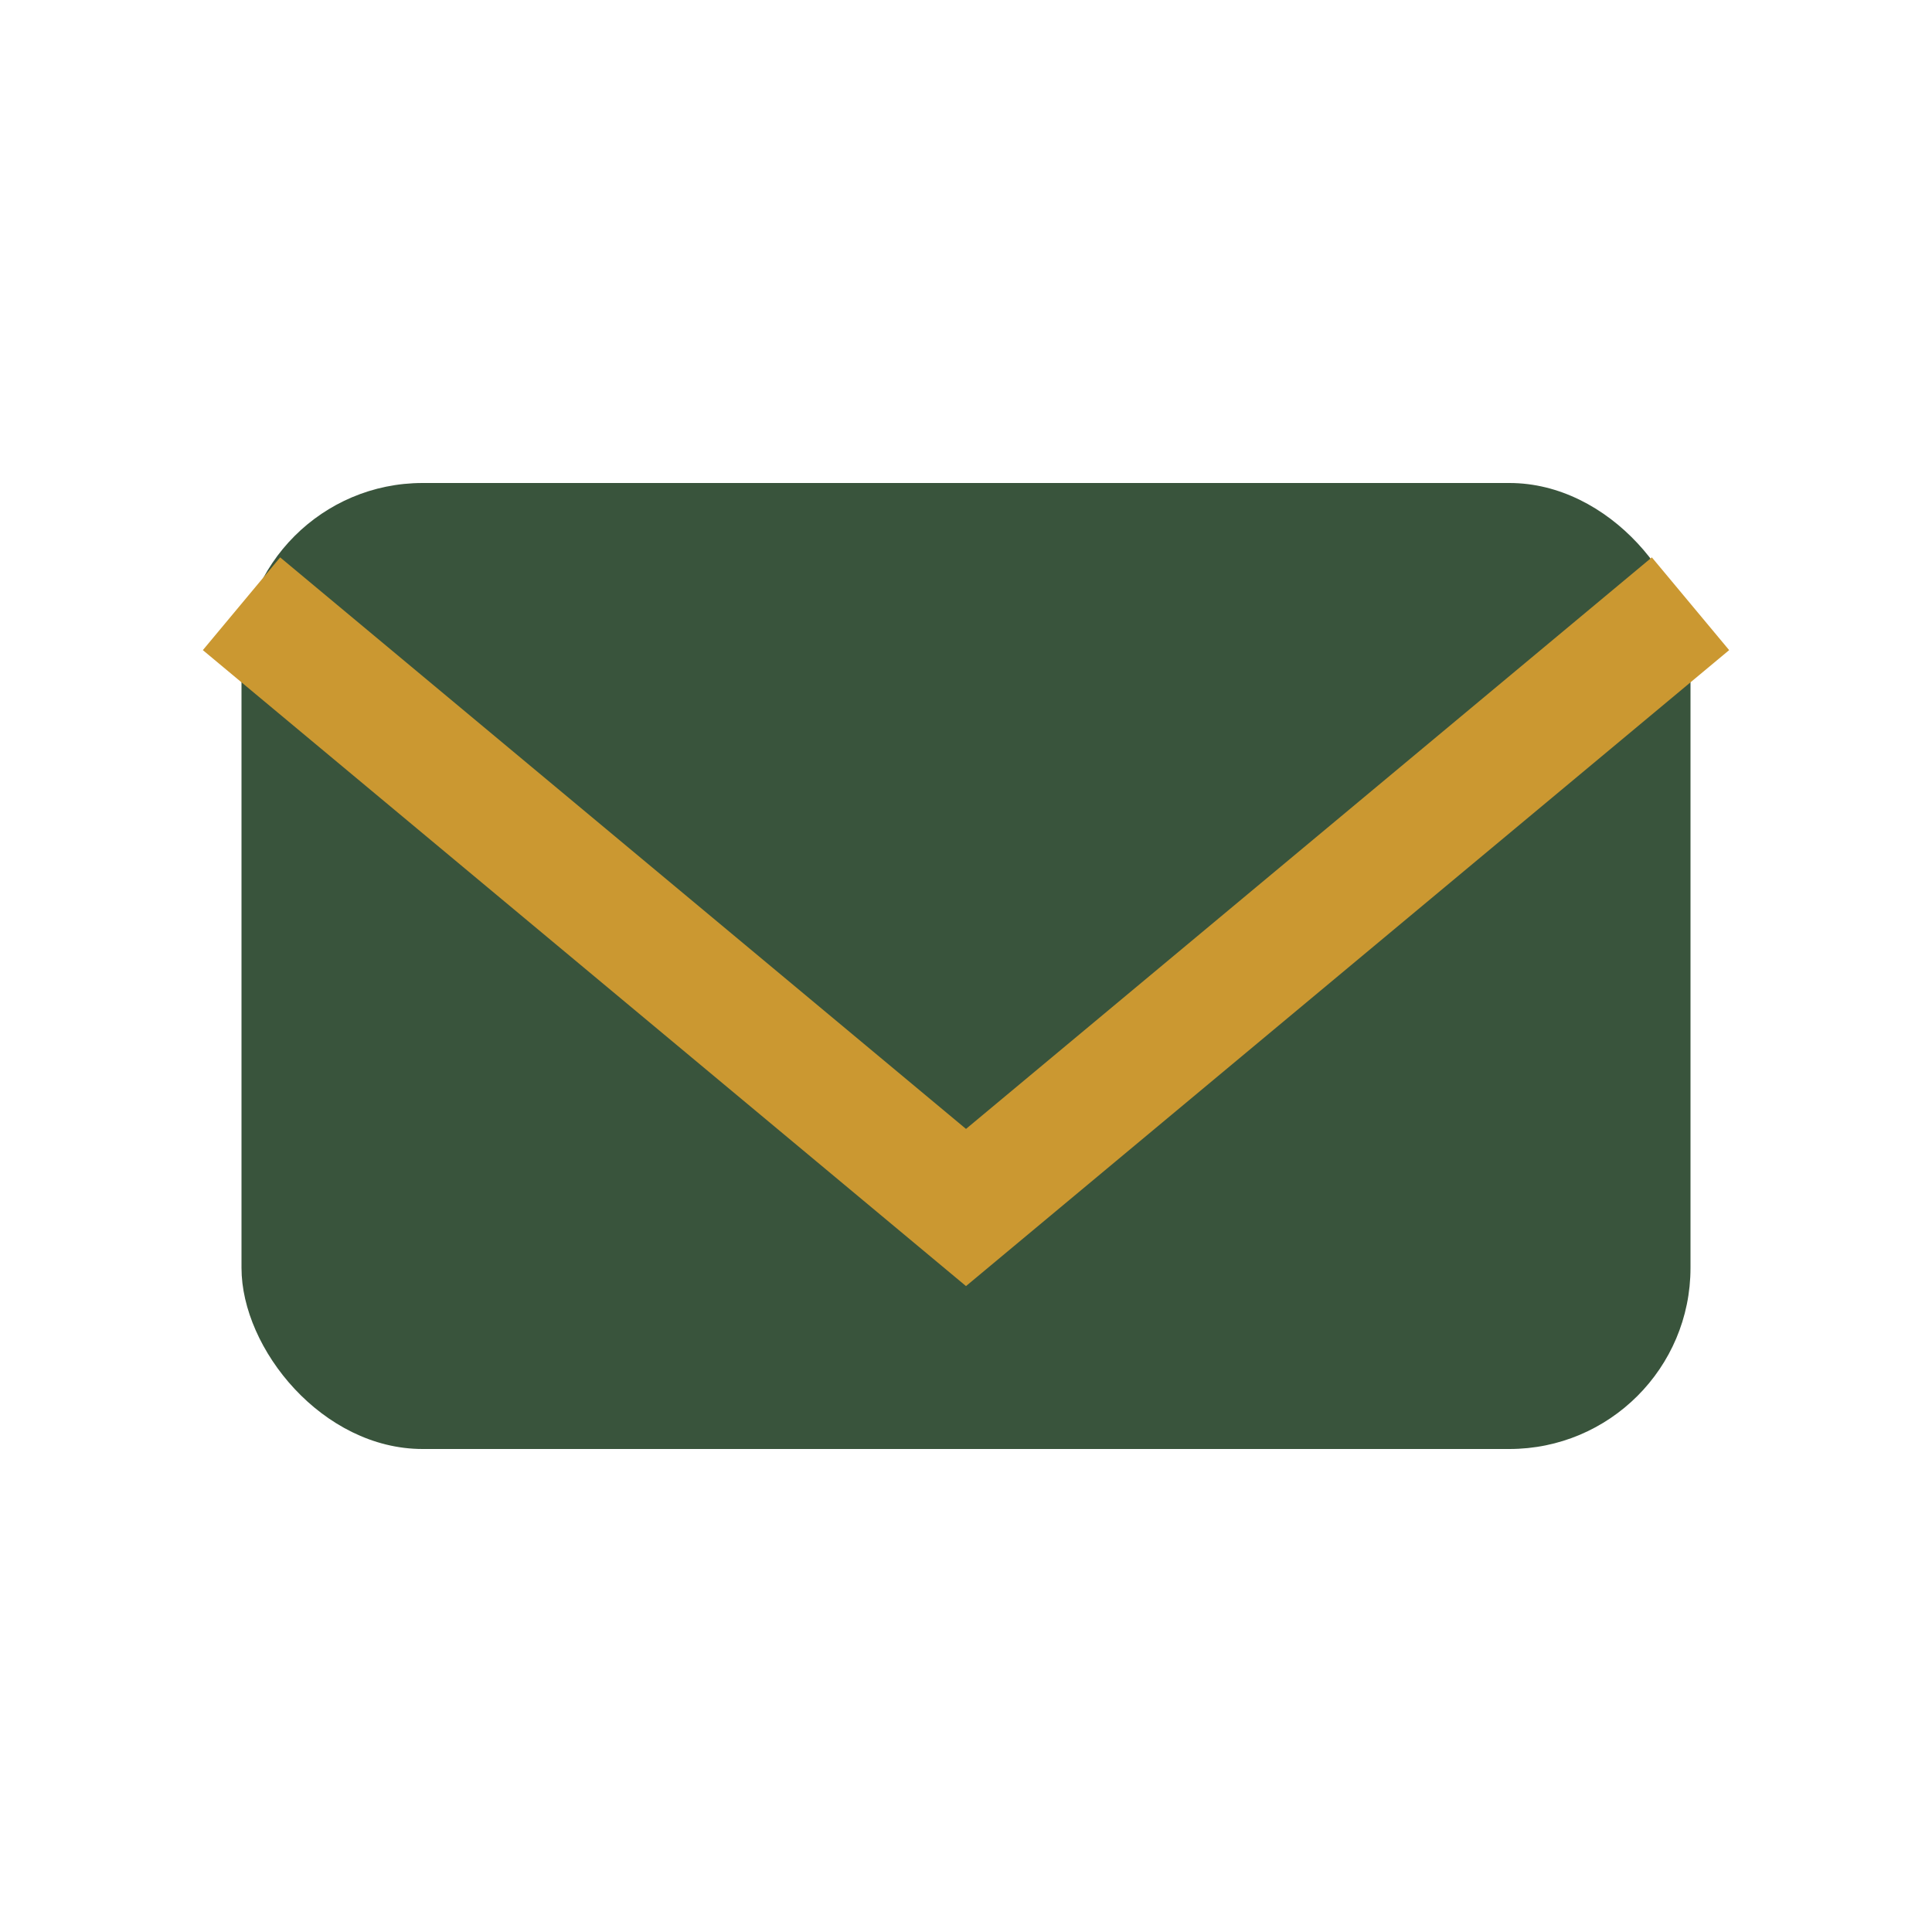
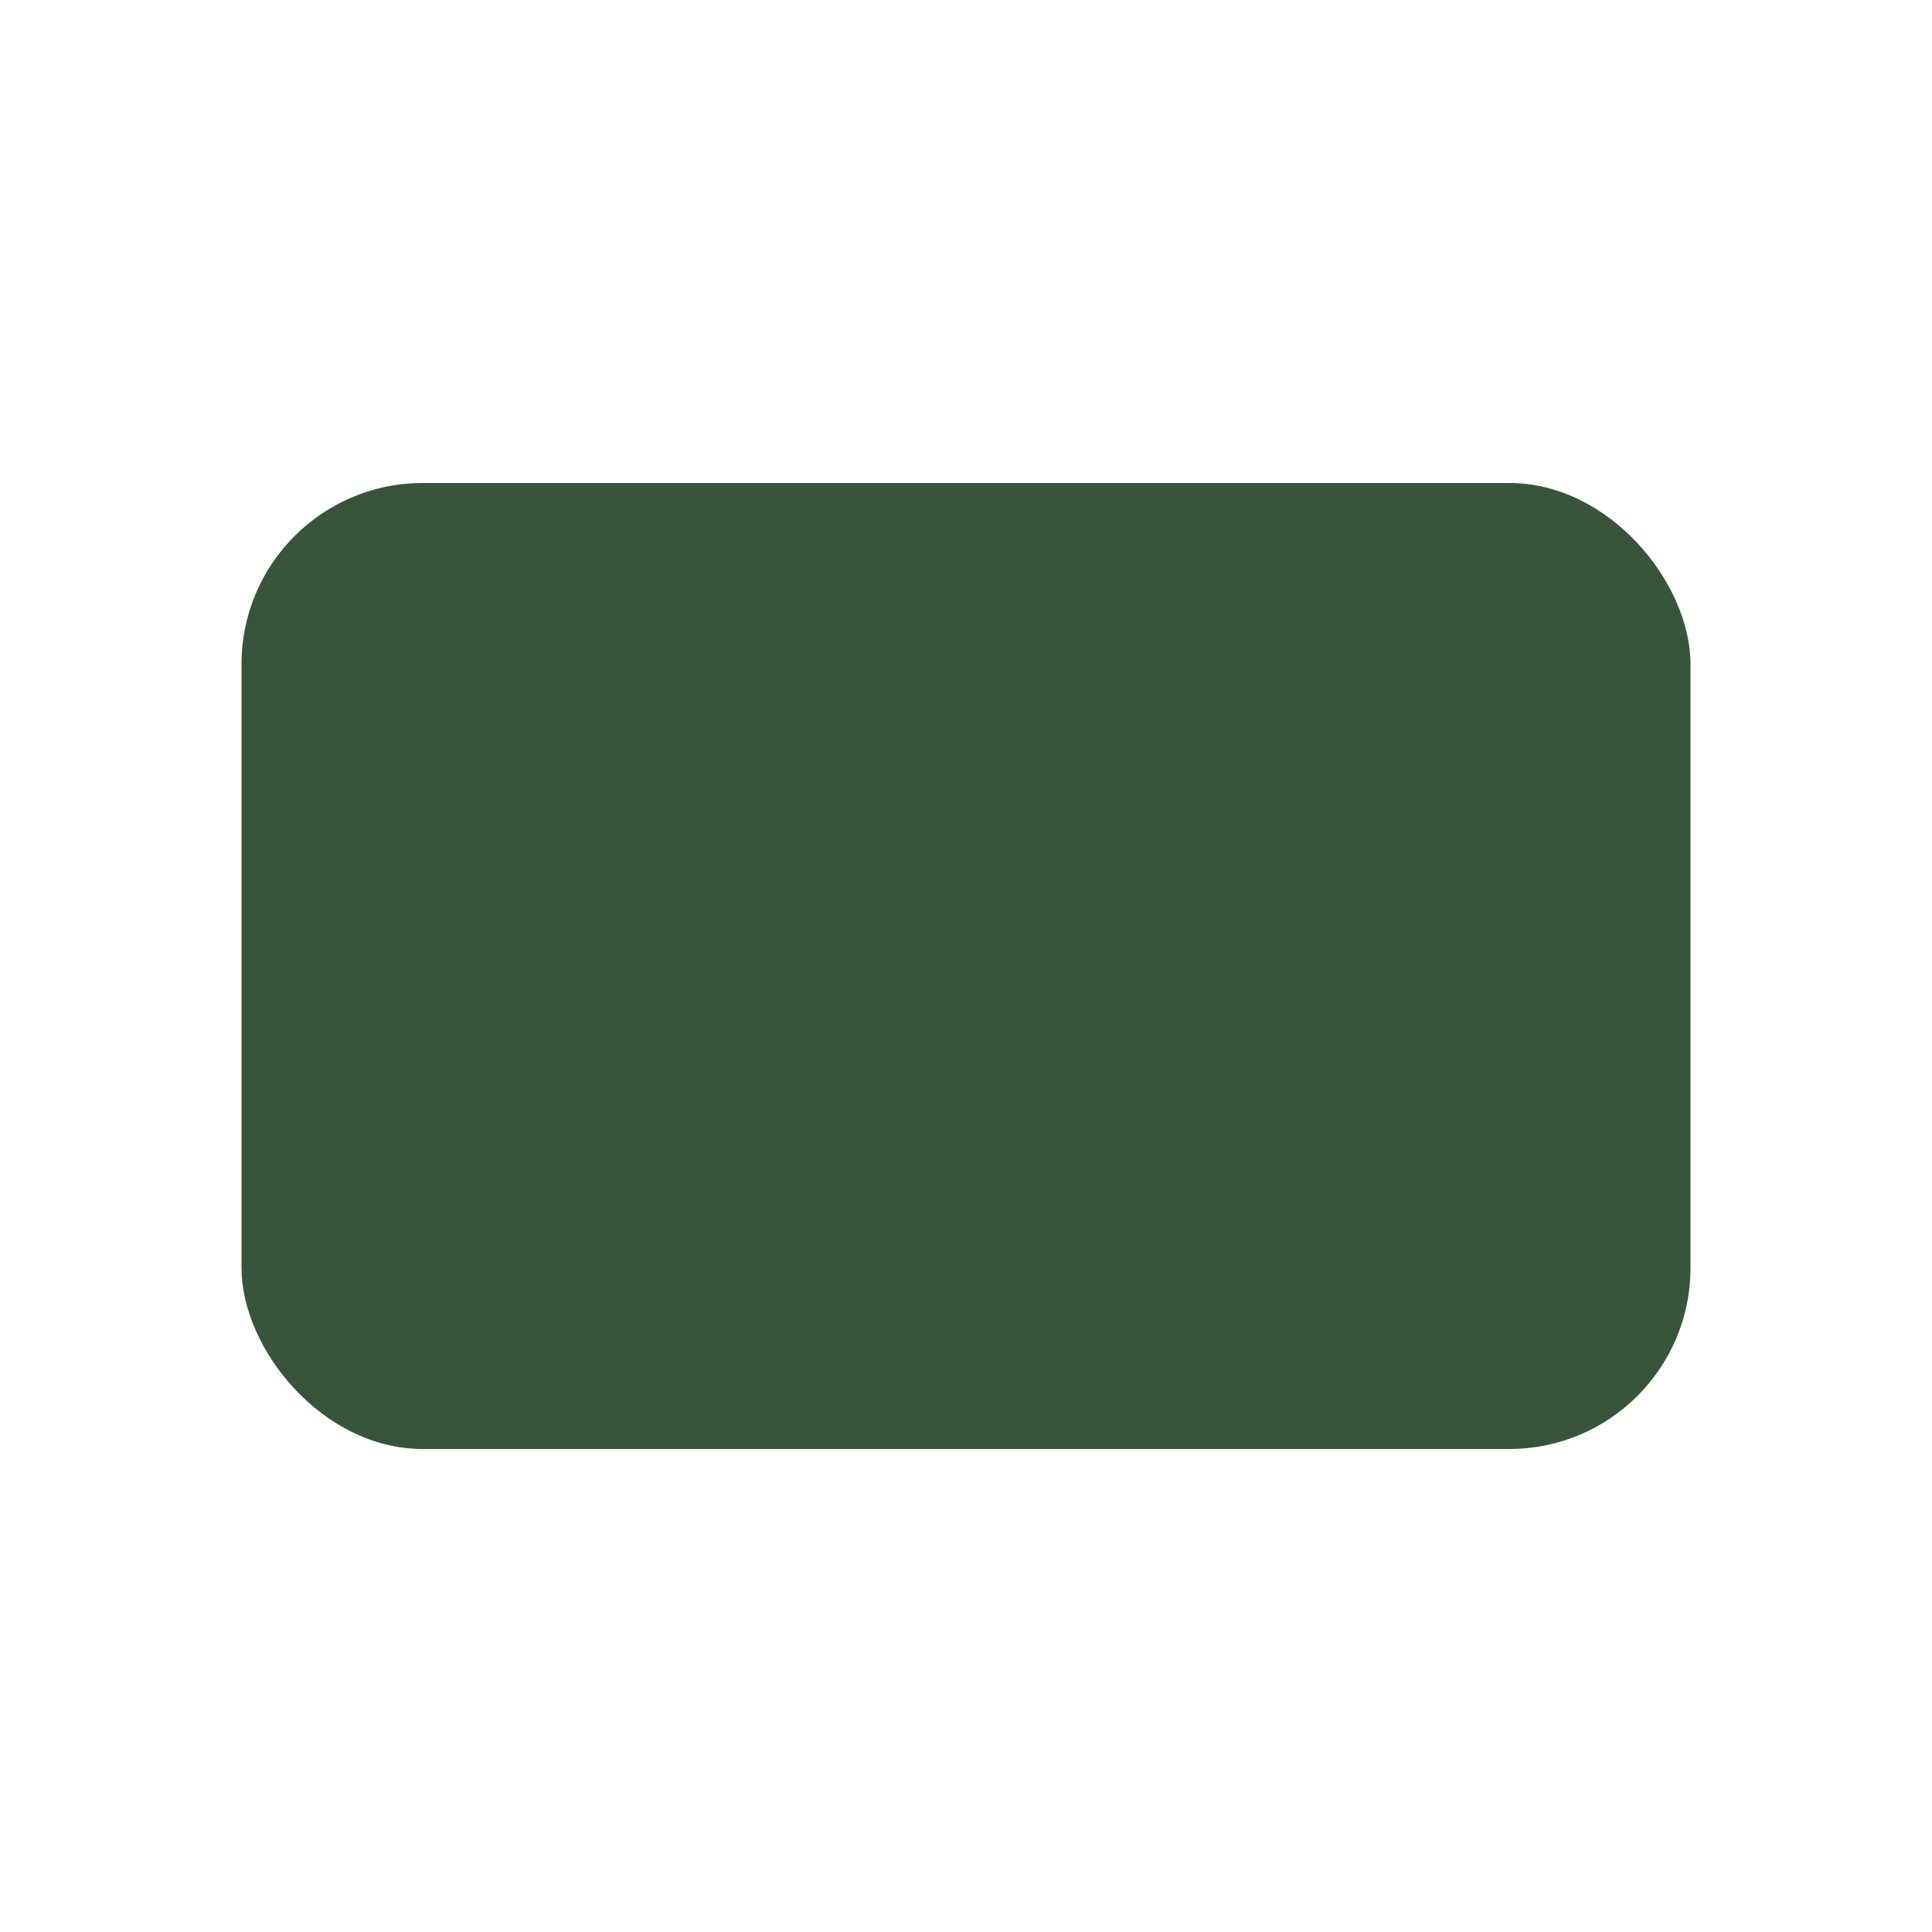
<svg xmlns="http://www.w3.org/2000/svg" width="32" height="32" viewBox="0 0 32 32">
  <rect x="4" y="8" width="24" height="16" rx="3" fill="#39543C" />
-   <polyline points="4,10 16,20 28,10" fill="none" stroke="#CB9831" stroke-width="2" />
</svg>